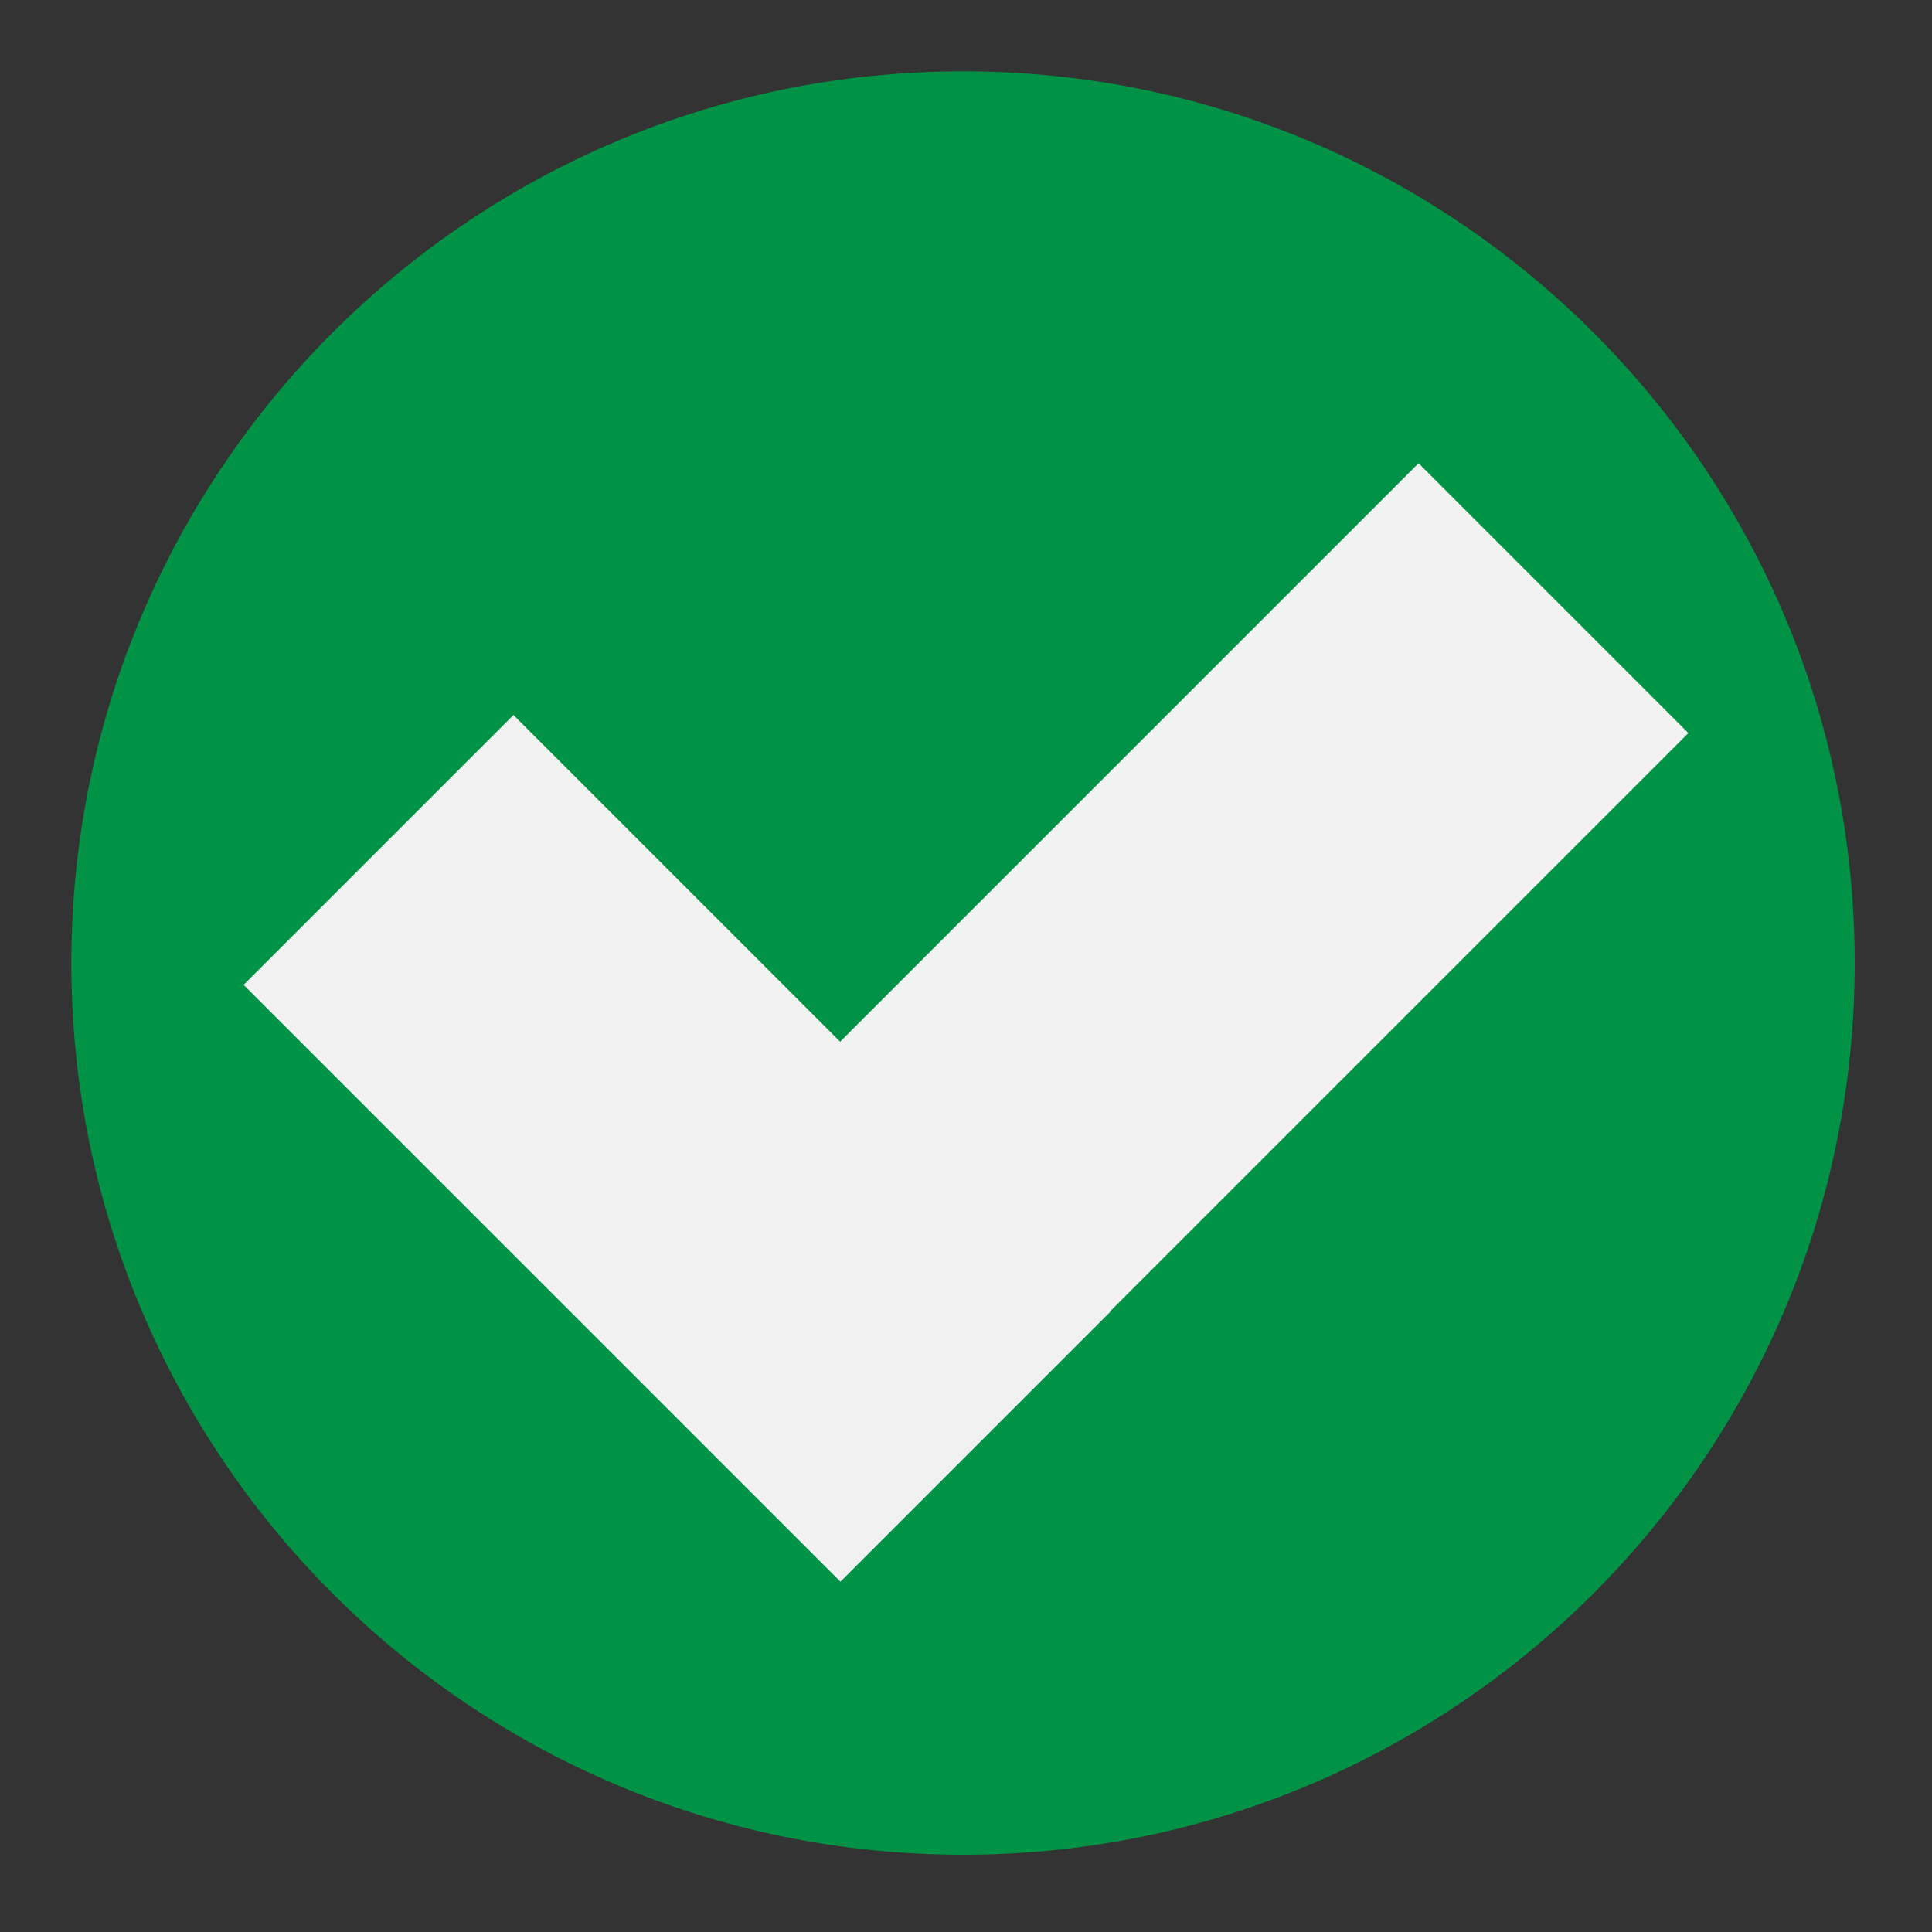
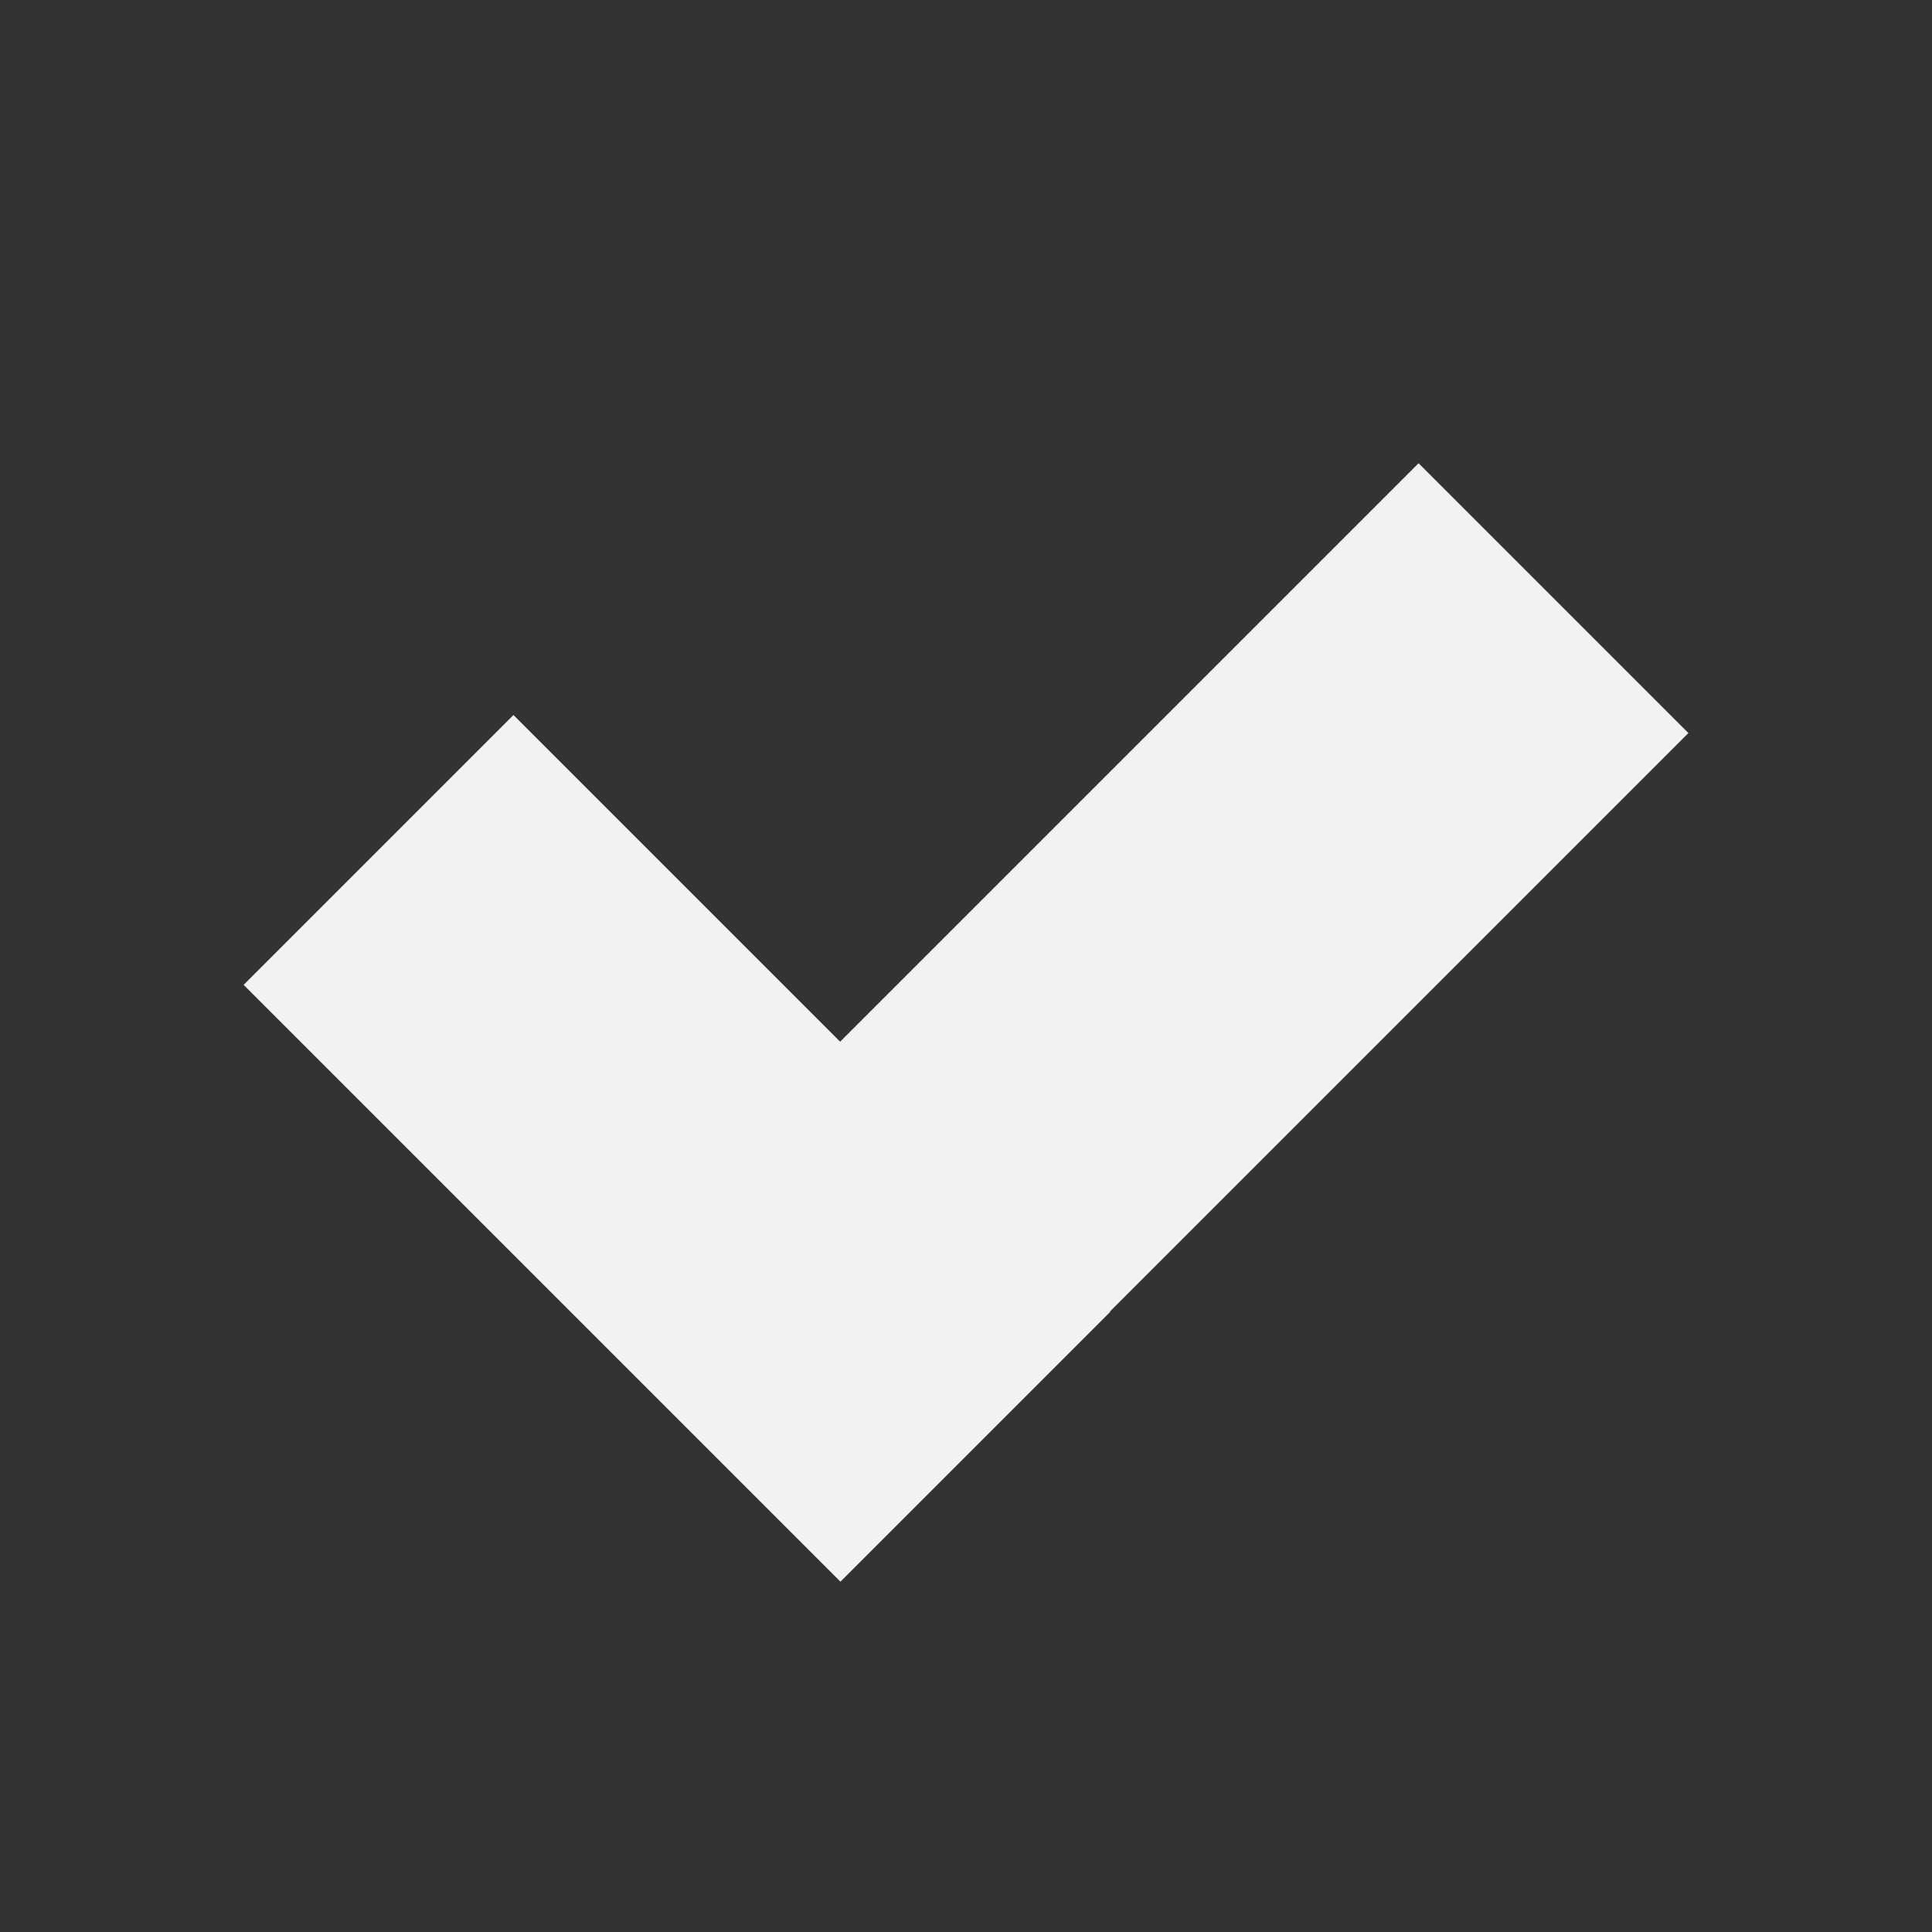
<svg xmlns="http://www.w3.org/2000/svg" version="1.1" id="Layer_1" x="0px" y="0px" viewBox="0 0 325 325" style="enable-background:new 0 0 325 325;" xml:space="preserve">
  <rect x="0" y="0" width="325" height="325" fill="#333333" stroke="none" />
  <style type="text/css">
	.st0{fill:#009245;}
	.st1{fill:#F2F2F2;}
</style>
  <g>
-     <circle class="st0" cx="162" cy="162" r="149.5" />
-     <path class="st0" d="M162,13c39.8,0,77.2,15.5,105.4,43.6S311,122.2,311,162s-15.5,77.2-43.6,105.4S201.8,311,162,311   s-77.2-15.5-105.4-43.6S13,201.8,13,162S28.5,84.8,56.6,56.6S122.2,13,162,13 M162,12C79.2,12,12,79.2,12,162s67.2,150,150,150   s150-67.2,150-150S244.8,12,162,12L162,12z" />
-   </g>
+     </g>
  <rect x="89.3" y="139.9" transform="matrix(0.707 -0.707 0.707 0.707 -65.945 184.683)" class="st1" width="201.6" height="64.2" />
  <rect x="81.8" y="122.1" transform="matrix(0.707 -0.707 0.707 0.707 -103.175 137.179)" class="st1" width="64.2" height="142" />
</svg>